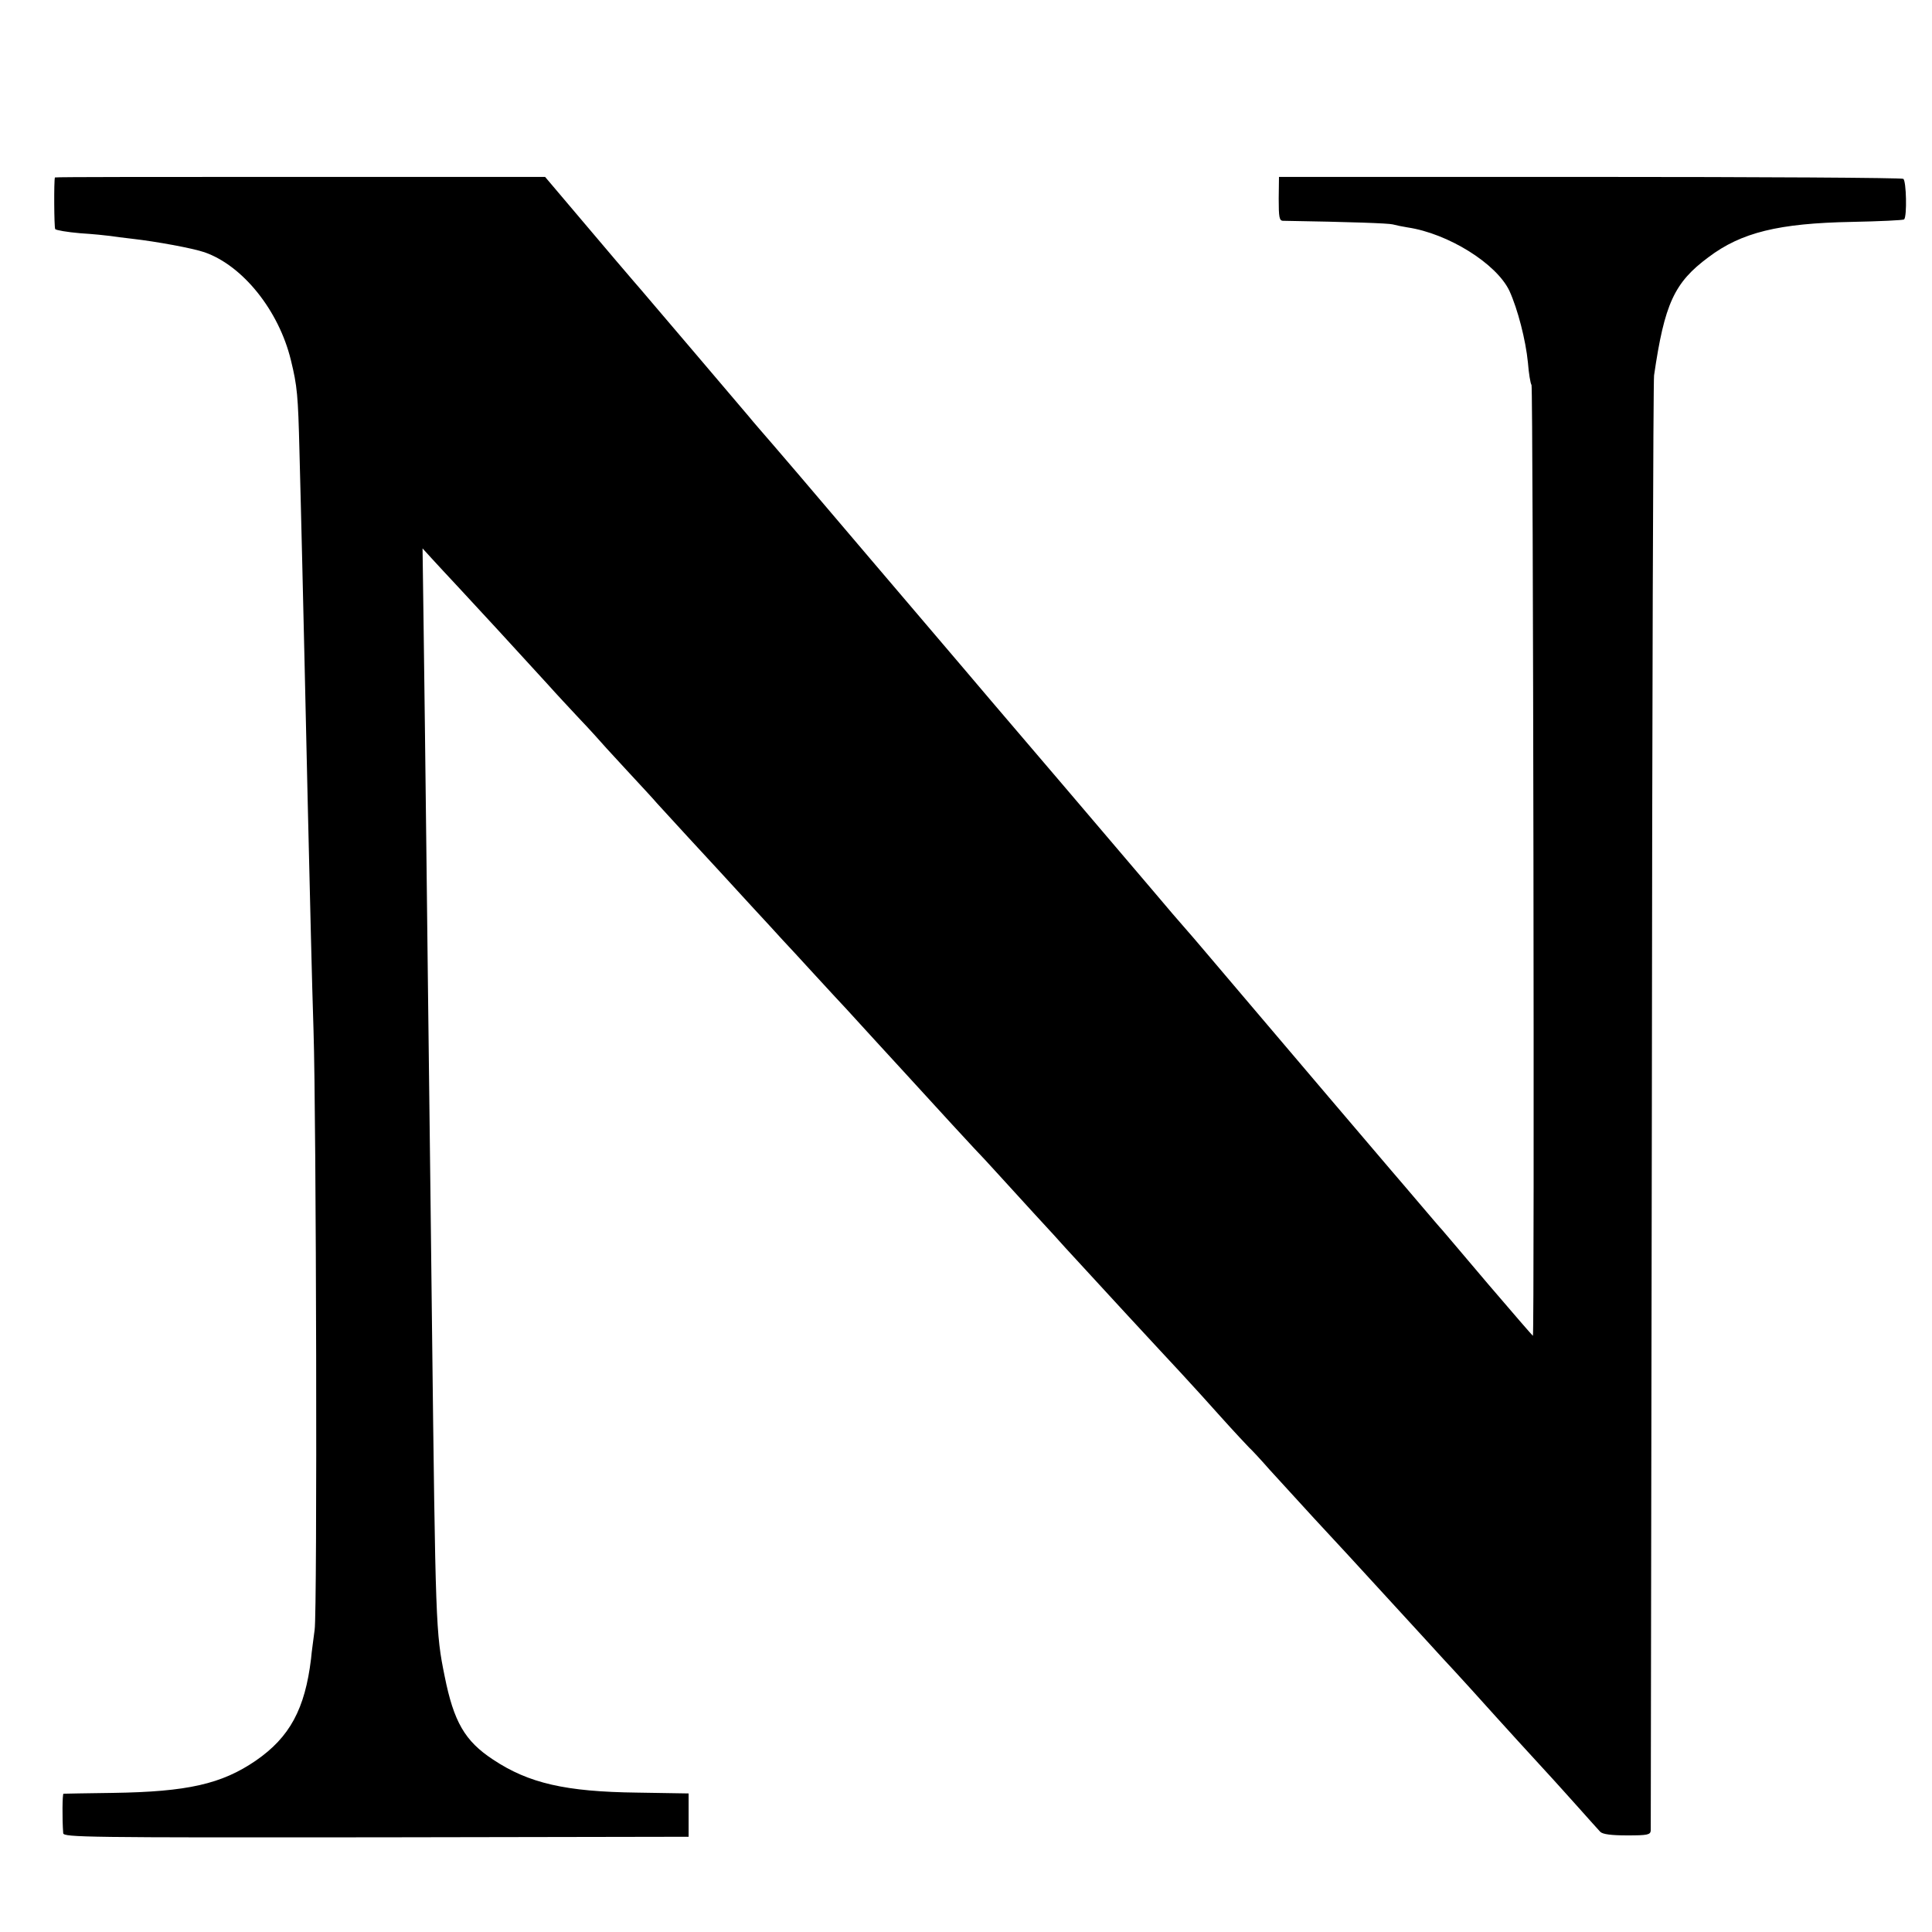
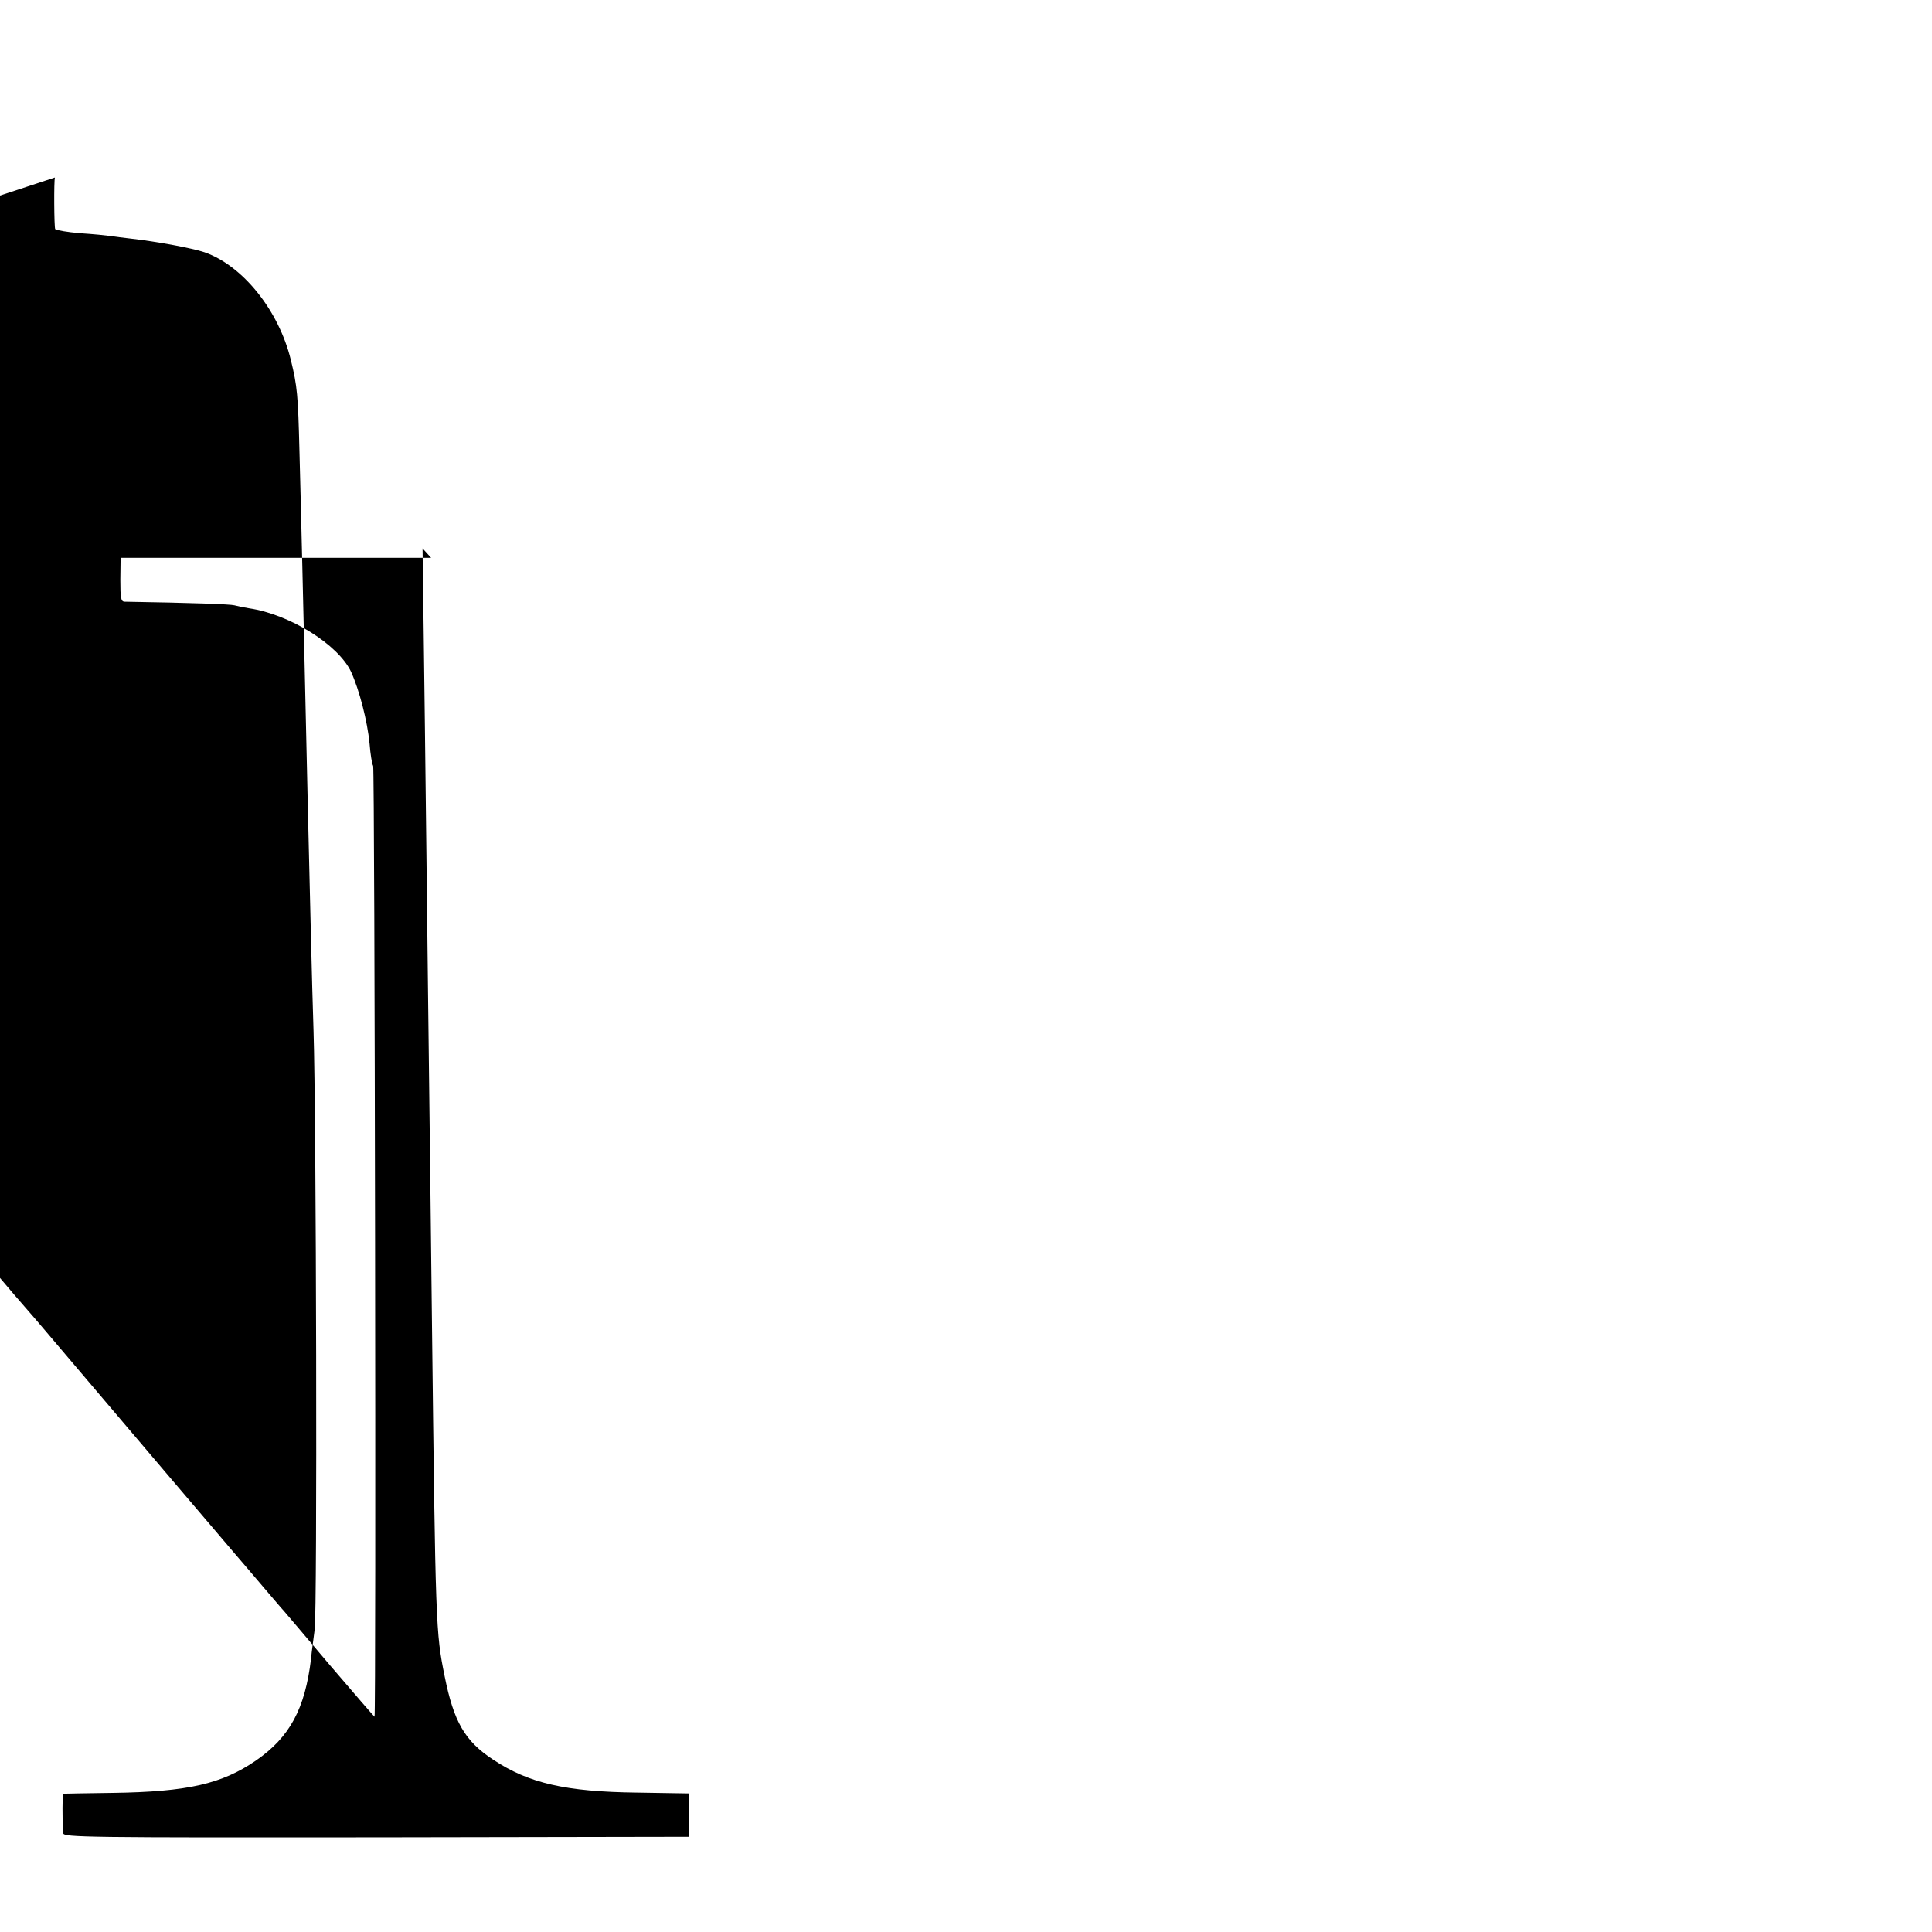
<svg xmlns="http://www.w3.org/2000/svg" version="1.0" width="700pt" height="700pt" viewBox="0 0 700 700" preserveAspectRatio="xMidYMid meet">
  <g transform="translate(0,700) scale(0.1,-0.1)" fill="#000000" stroke="none">
-     <path d="M199 6357 c-4 -10 -3 -181 1 -187 3 -4 43 -11 90 -15 47 -3 96 -8 110 -10 14 -2 49 -7 78 -10 88 -10 219 -34 263 -49 138 -48 269 -210 313 -391 23 -94 26 -127 31 -330 3 -104 7 -284 10 -400 5 -204 10 -432 20 -875 9 -378 15 -640 21 -825 10 -306 14 -2106 4 -2170 -4 -33 -11 -80 -13 -105 -22 -182 -77 -284 -200 -369 -124 -85 -248 -113 -517 -117 -96 -1 -177 -3 -180 -3 -4 -1 -5 -90 -1 -143 1 -15 85 -16 1134 -15 l1132 2 0 79 0 78 -185 3 c-261 3 -395 34 -524 120 -102 67 -142 137 -175 302 -32 158 -33 177 -46 1288 -3 286 -8 666 -10 845 -2 179 -7 559 -10 845 -3 286 -8 652 -10 814 l-4 294 31 -34 c17 -19 63 -68 102 -110 68 -73 196 -212 321 -349 32 -36 80 -87 106 -115 26 -27 56 -60 66 -71 10 -12 61 -68 113 -124 52 -56 102 -110 110 -120 8 -9 58 -63 110 -120 52 -56 106 -115 120 -130 14 -15 64 -70 111 -121 48 -52 99 -107 114 -124 15 -16 69 -74 119 -129 50 -54 100 -109 111 -120 31 -34 190 -208 217 -237 147 -161 219 -239 248 -270 19 -20 55 -58 79 -85 25 -27 86 -94 136 -149 51 -55 103 -112 116 -127 72 -78 197 -214 219 -238 14 -15 70 -76 125 -135 55 -59 105 -113 110 -119 6 -6 53 -58 105 -116 52 -58 100 -109 106 -115 6 -5 40 -41 74 -80 35 -38 107 -117 160 -175 54 -58 109 -118 125 -135 32 -35 176 -192 255 -278 30 -33 69 -75 85 -93 37 -39 175 -191 195 -214 13 -15 131 -144 209 -229 13 -14 53 -59 90 -100 36 -41 72 -80 79 -88 9 -9 40 -13 98 -13 73 0 84 2 85 18 0 9 2 1192 4 2627 1 1436 5 2626 8 2645 38 260 73 336 197 428 119 90 255 123 519 128 101 2 186 6 190 9 11 11 8 140 -3 147 -6 4 -518 7 -1137 7 l-1125 0 -1 -79 c0 -67 2 -80 16 -80 245 -4 382 -9 397 -13 11 -3 35 -8 54 -11 147 -22 322 -131 369 -230 30 -66 59 -178 67 -260 3 -39 9 -75 13 -81 6 -9 11 -3445 5 -3445 -1 0 -74 84 -161 186 -87 103 -163 192 -168 198 -6 6 -39 45 -74 86 -35 41 -85 100 -111 130 -78 91 -343 403 -540 635 -102 120 -189 223 -195 229 -25 28 -84 97 -126 147 -223 262 -480 564 -519 609 -26 30 -103 121 -171 201 -131 154 -559 656 -595 699 -12 14 -52 61 -90 105 -38 44 -79 91 -90 105 -12 14 -104 122 -204 240 -101 118 -197 232 -215 252 -17 20 -97 113 -176 207 l-144 170 -887 0 c-489 0 -888 0 -889 -2z" />
+     <path d="M199 6357 c-4 -10 -3 -181 1 -187 3 -4 43 -11 90 -15 47 -3 96 -8 110 -10 14 -2 49 -7 78 -10 88 -10 219 -34 263 -49 138 -48 269 -210 313 -391 23 -94 26 -127 31 -330 3 -104 7 -284 10 -400 5 -204 10 -432 20 -875 9 -378 15 -640 21 -825 10 -306 14 -2106 4 -2170 -4 -33 -11 -80 -13 -105 -22 -182 -77 -284 -200 -369 -124 -85 -248 -113 -517 -117 -96 -1 -177 -3 -180 -3 -4 -1 -5 -90 -1 -143 1 -15 85 -16 1134 -15 l1132 2 0 79 0 78 -185 3 c-261 3 -395 34 -524 120 -102 67 -142 137 -175 302 -32 158 -33 177 -46 1288 -3 286 -8 666 -10 845 -2 179 -7 559 -10 845 -3 286 -8 652 -10 814 l-4 294 31 -34 l-1125 0 -1 -79 c0 -67 2 -80 16 -80 245 -4 382 -9 397 -13 11 -3 35 -8 54 -11 147 -22 322 -131 369 -230 30 -66 59 -178 67 -260 3 -39 9 -75 13 -81 6 -9 11 -3445 5 -3445 -1 0 -74 84 -161 186 -87 103 -163 192 -168 198 -6 6 -39 45 -74 86 -35 41 -85 100 -111 130 -78 91 -343 403 -540 635 -102 120 -189 223 -195 229 -25 28 -84 97 -126 147 -223 262 -480 564 -519 609 -26 30 -103 121 -171 201 -131 154 -559 656 -595 699 -12 14 -52 61 -90 105 -38 44 -79 91 -90 105 -12 14 -104 122 -204 240 -101 118 -197 232 -215 252 -17 20 -97 113 -176 207 l-144 170 -887 0 c-489 0 -888 0 -889 -2z" />
  </g>
</svg>